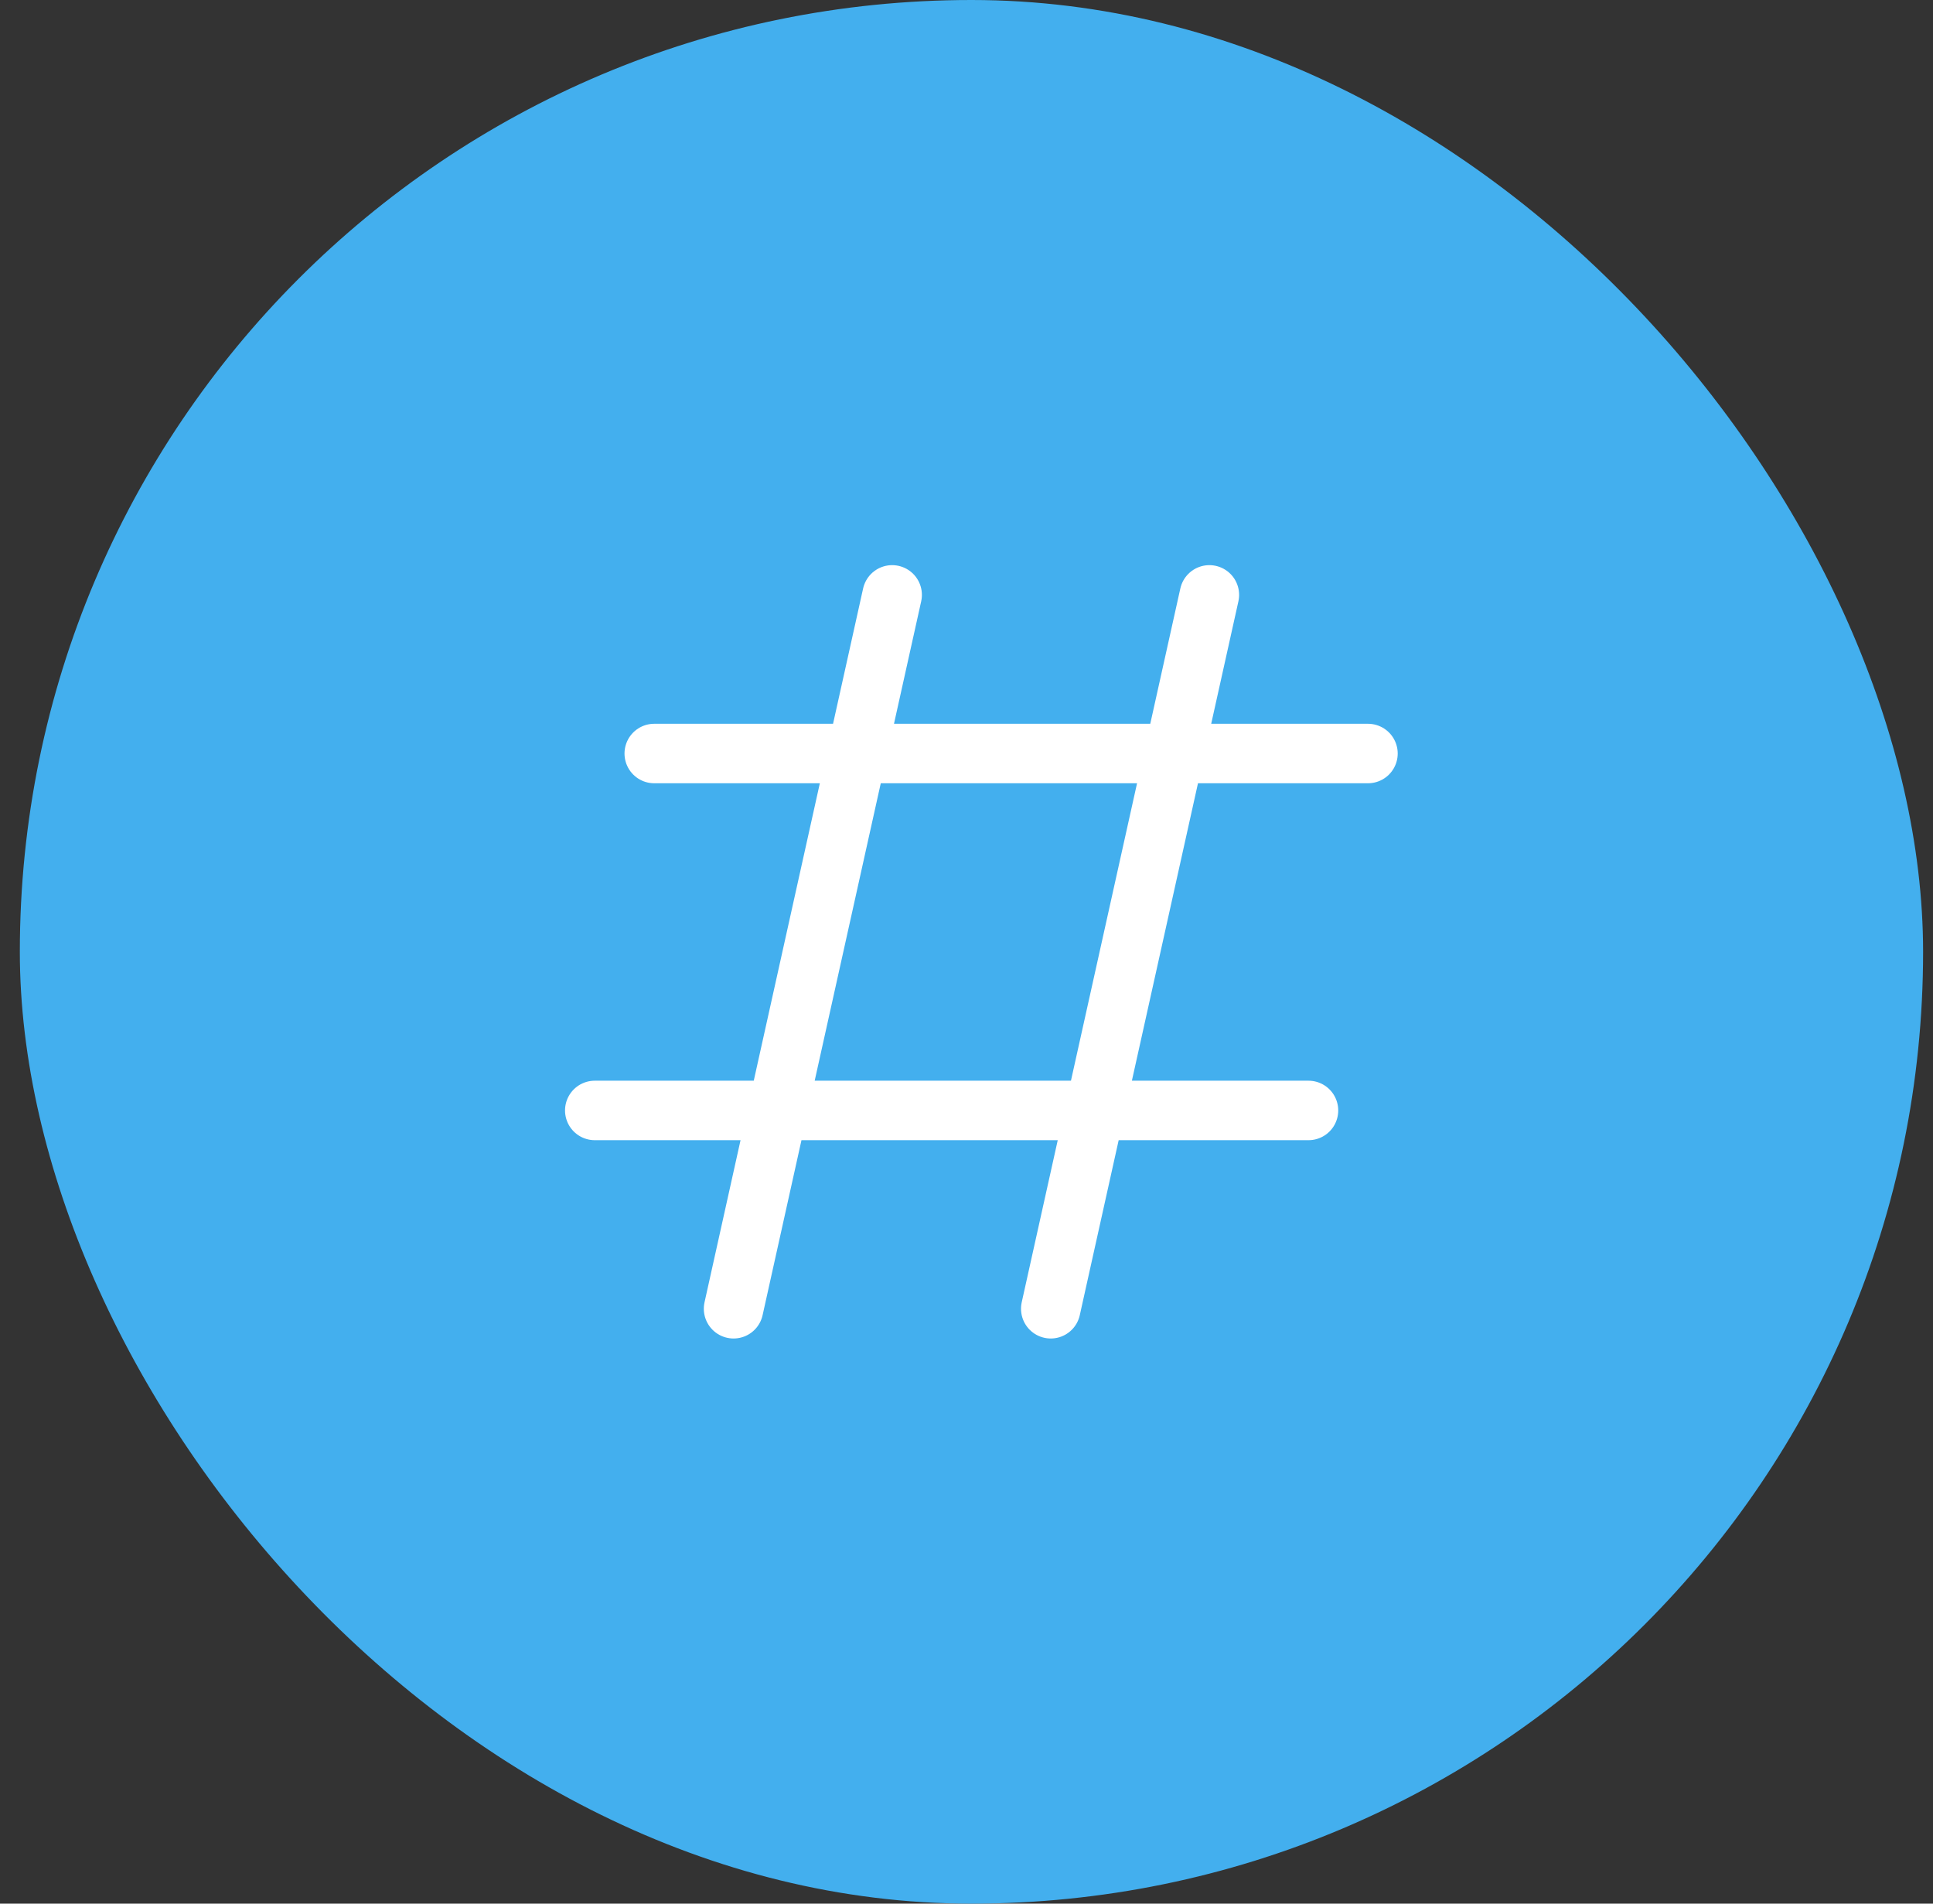
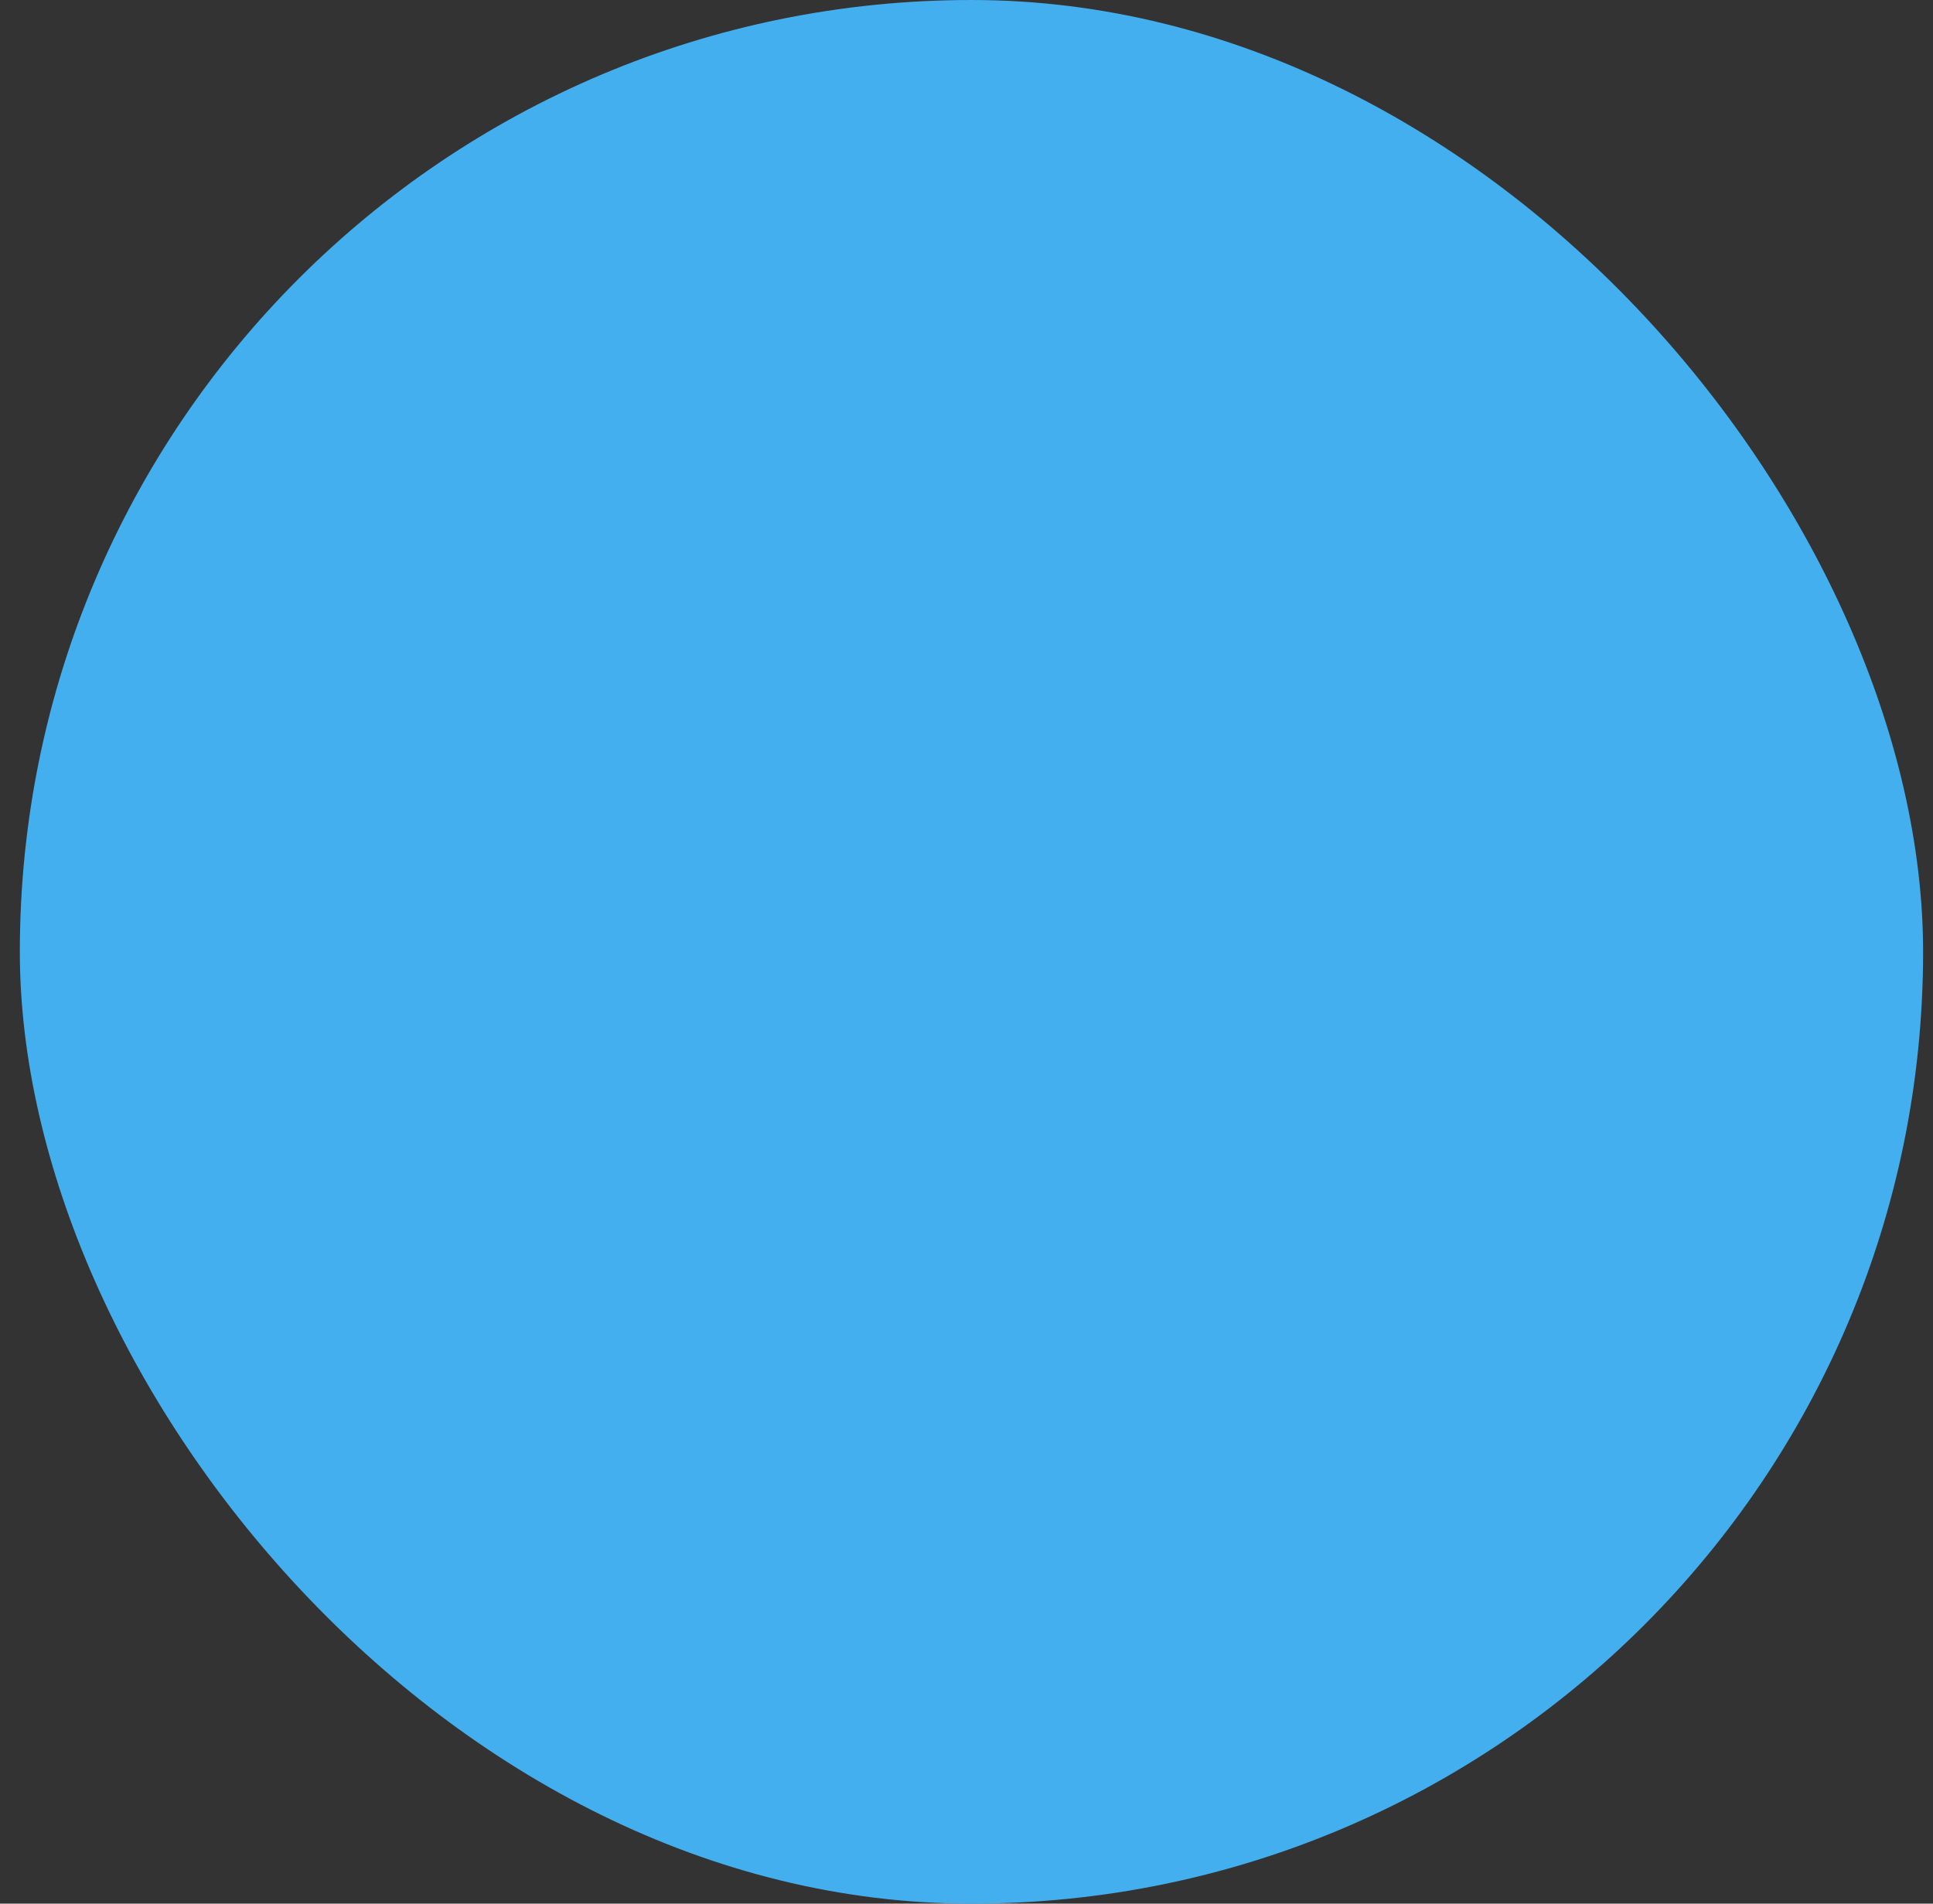
<svg xmlns="http://www.w3.org/2000/svg" width="65" height="64" viewBox="0 0 65 64" fill="none">
  <rect x="0" y="0" width="65" height="64" fill="#333333" stroke="none" />
  <rect x="0.667" width="64" height="64" rx="32" fill="#43AFEE" />
-   <path d="M30 20L24.667 44M44 37.333H20M46 25.333H22M40.667 20L35.333 44" stroke="white" stroke-width="2" stroke-linecap="round" />
</svg>